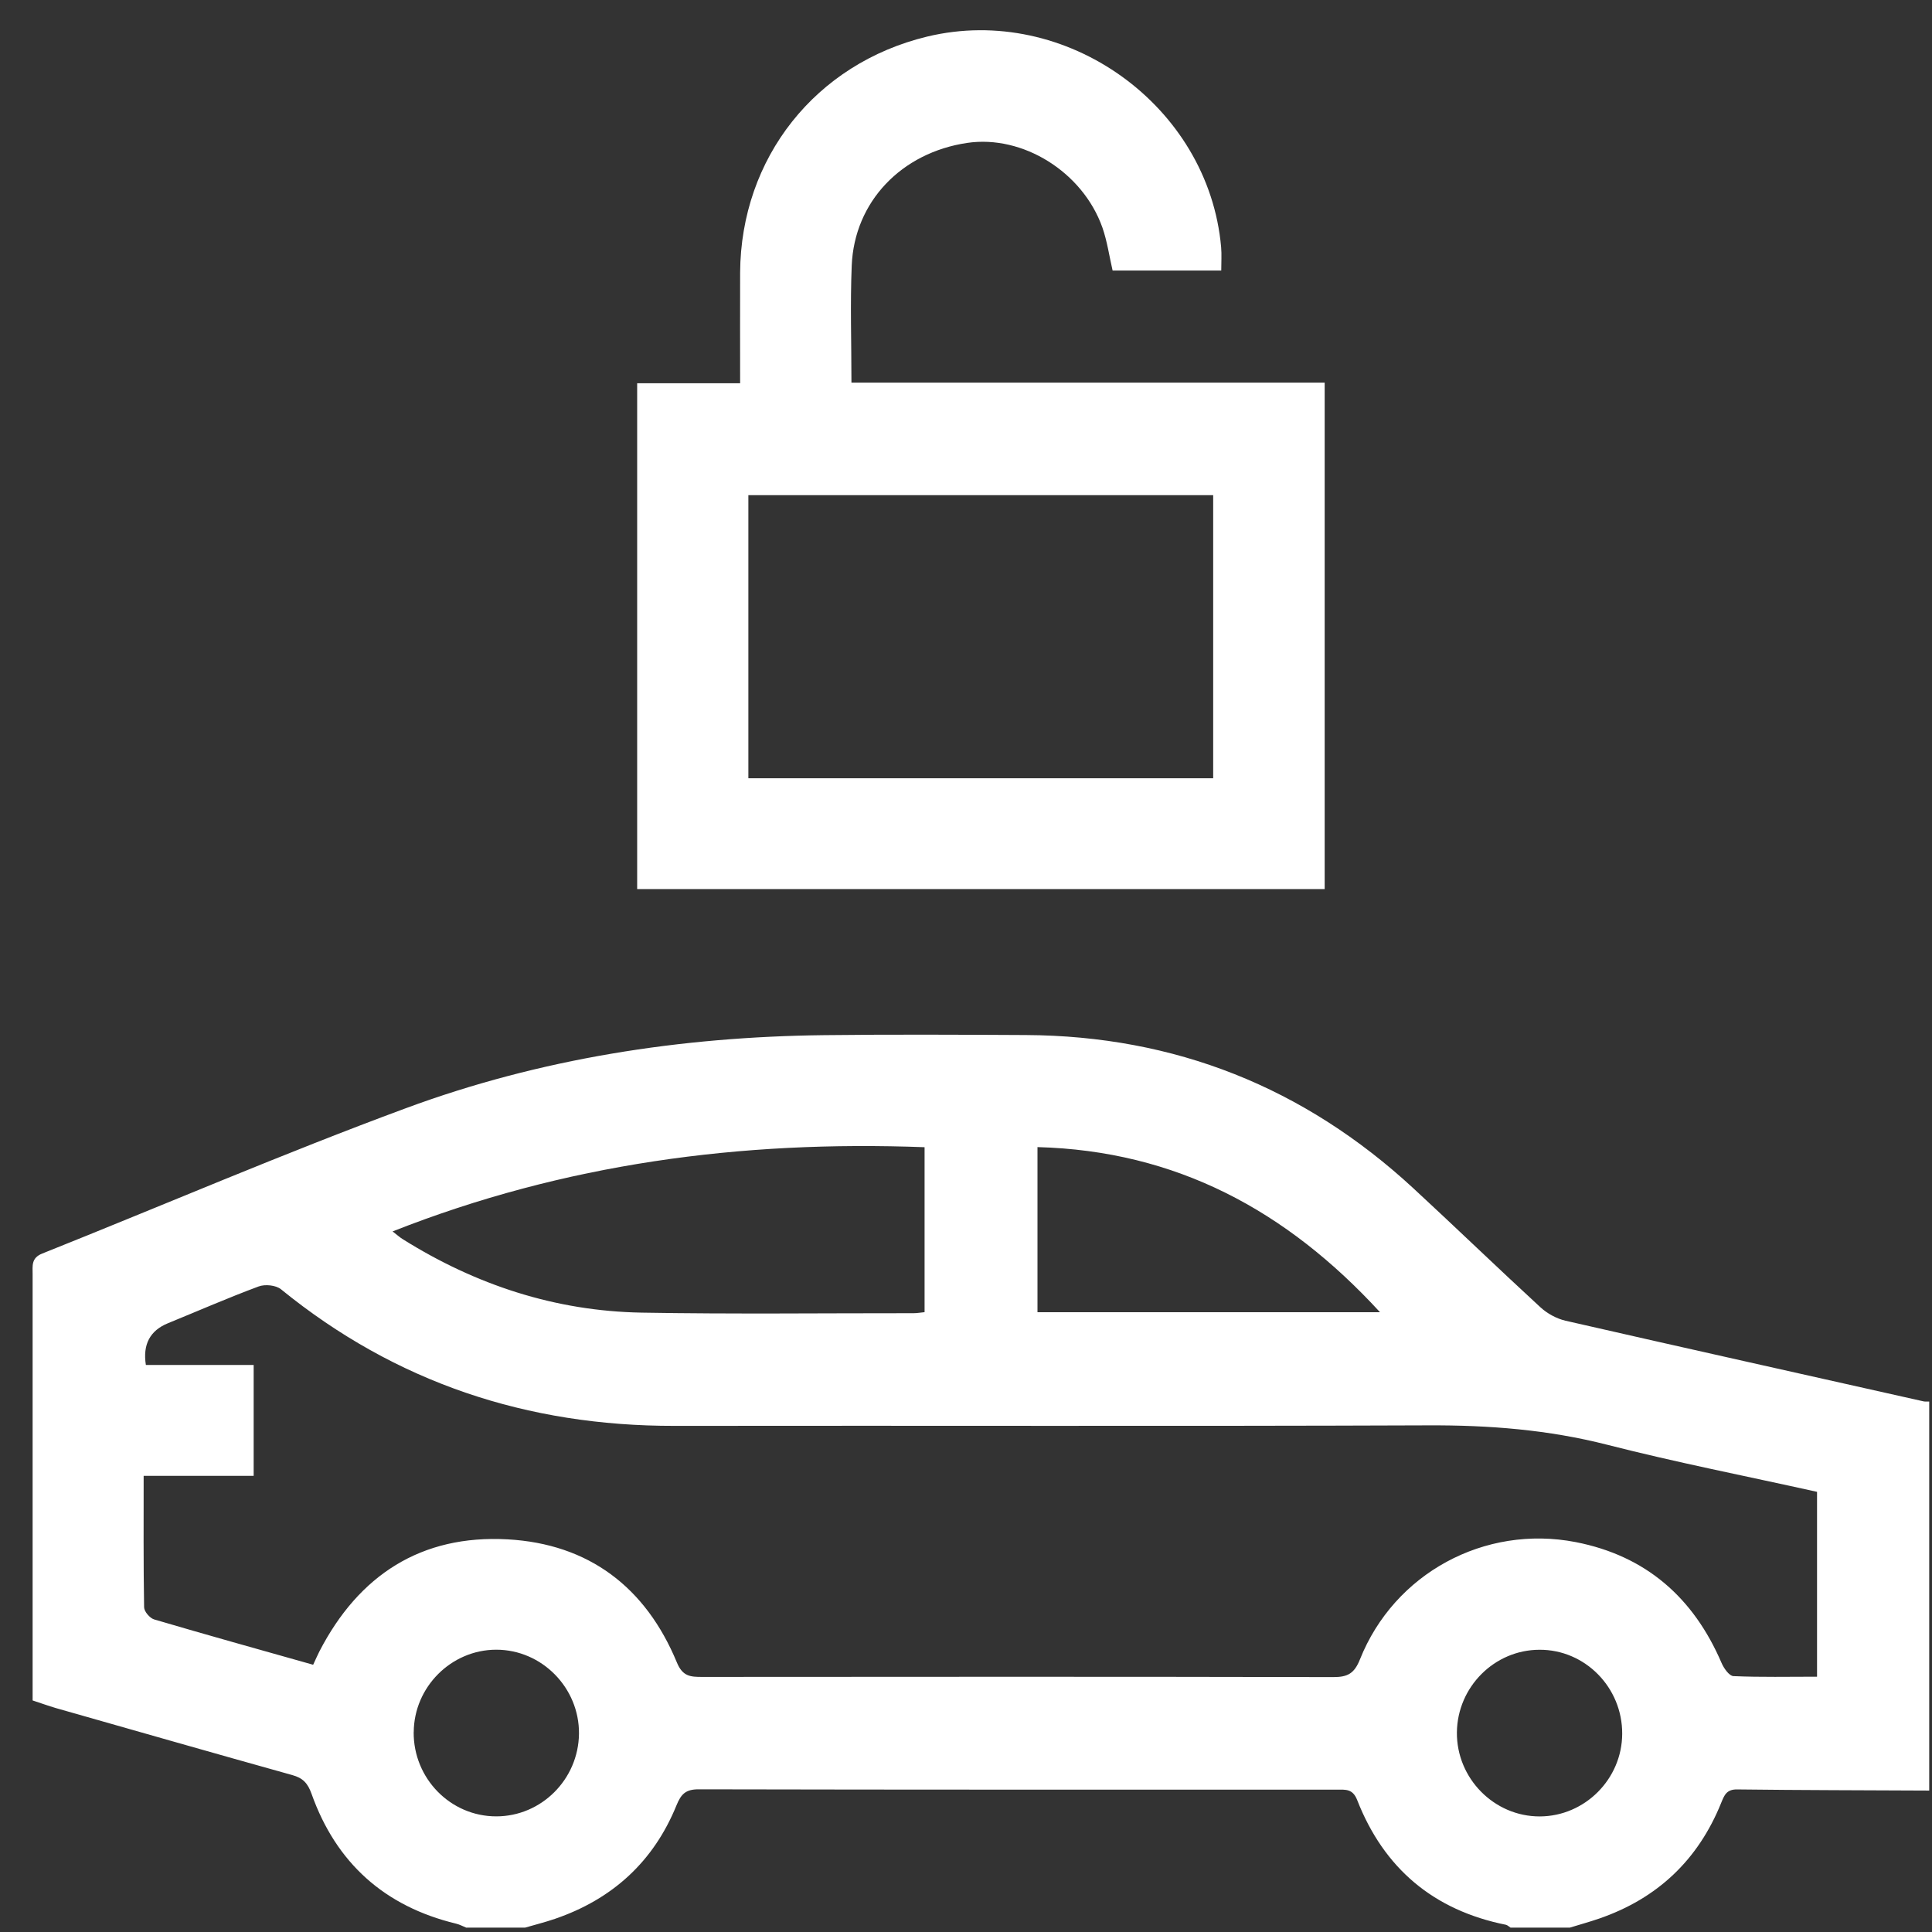
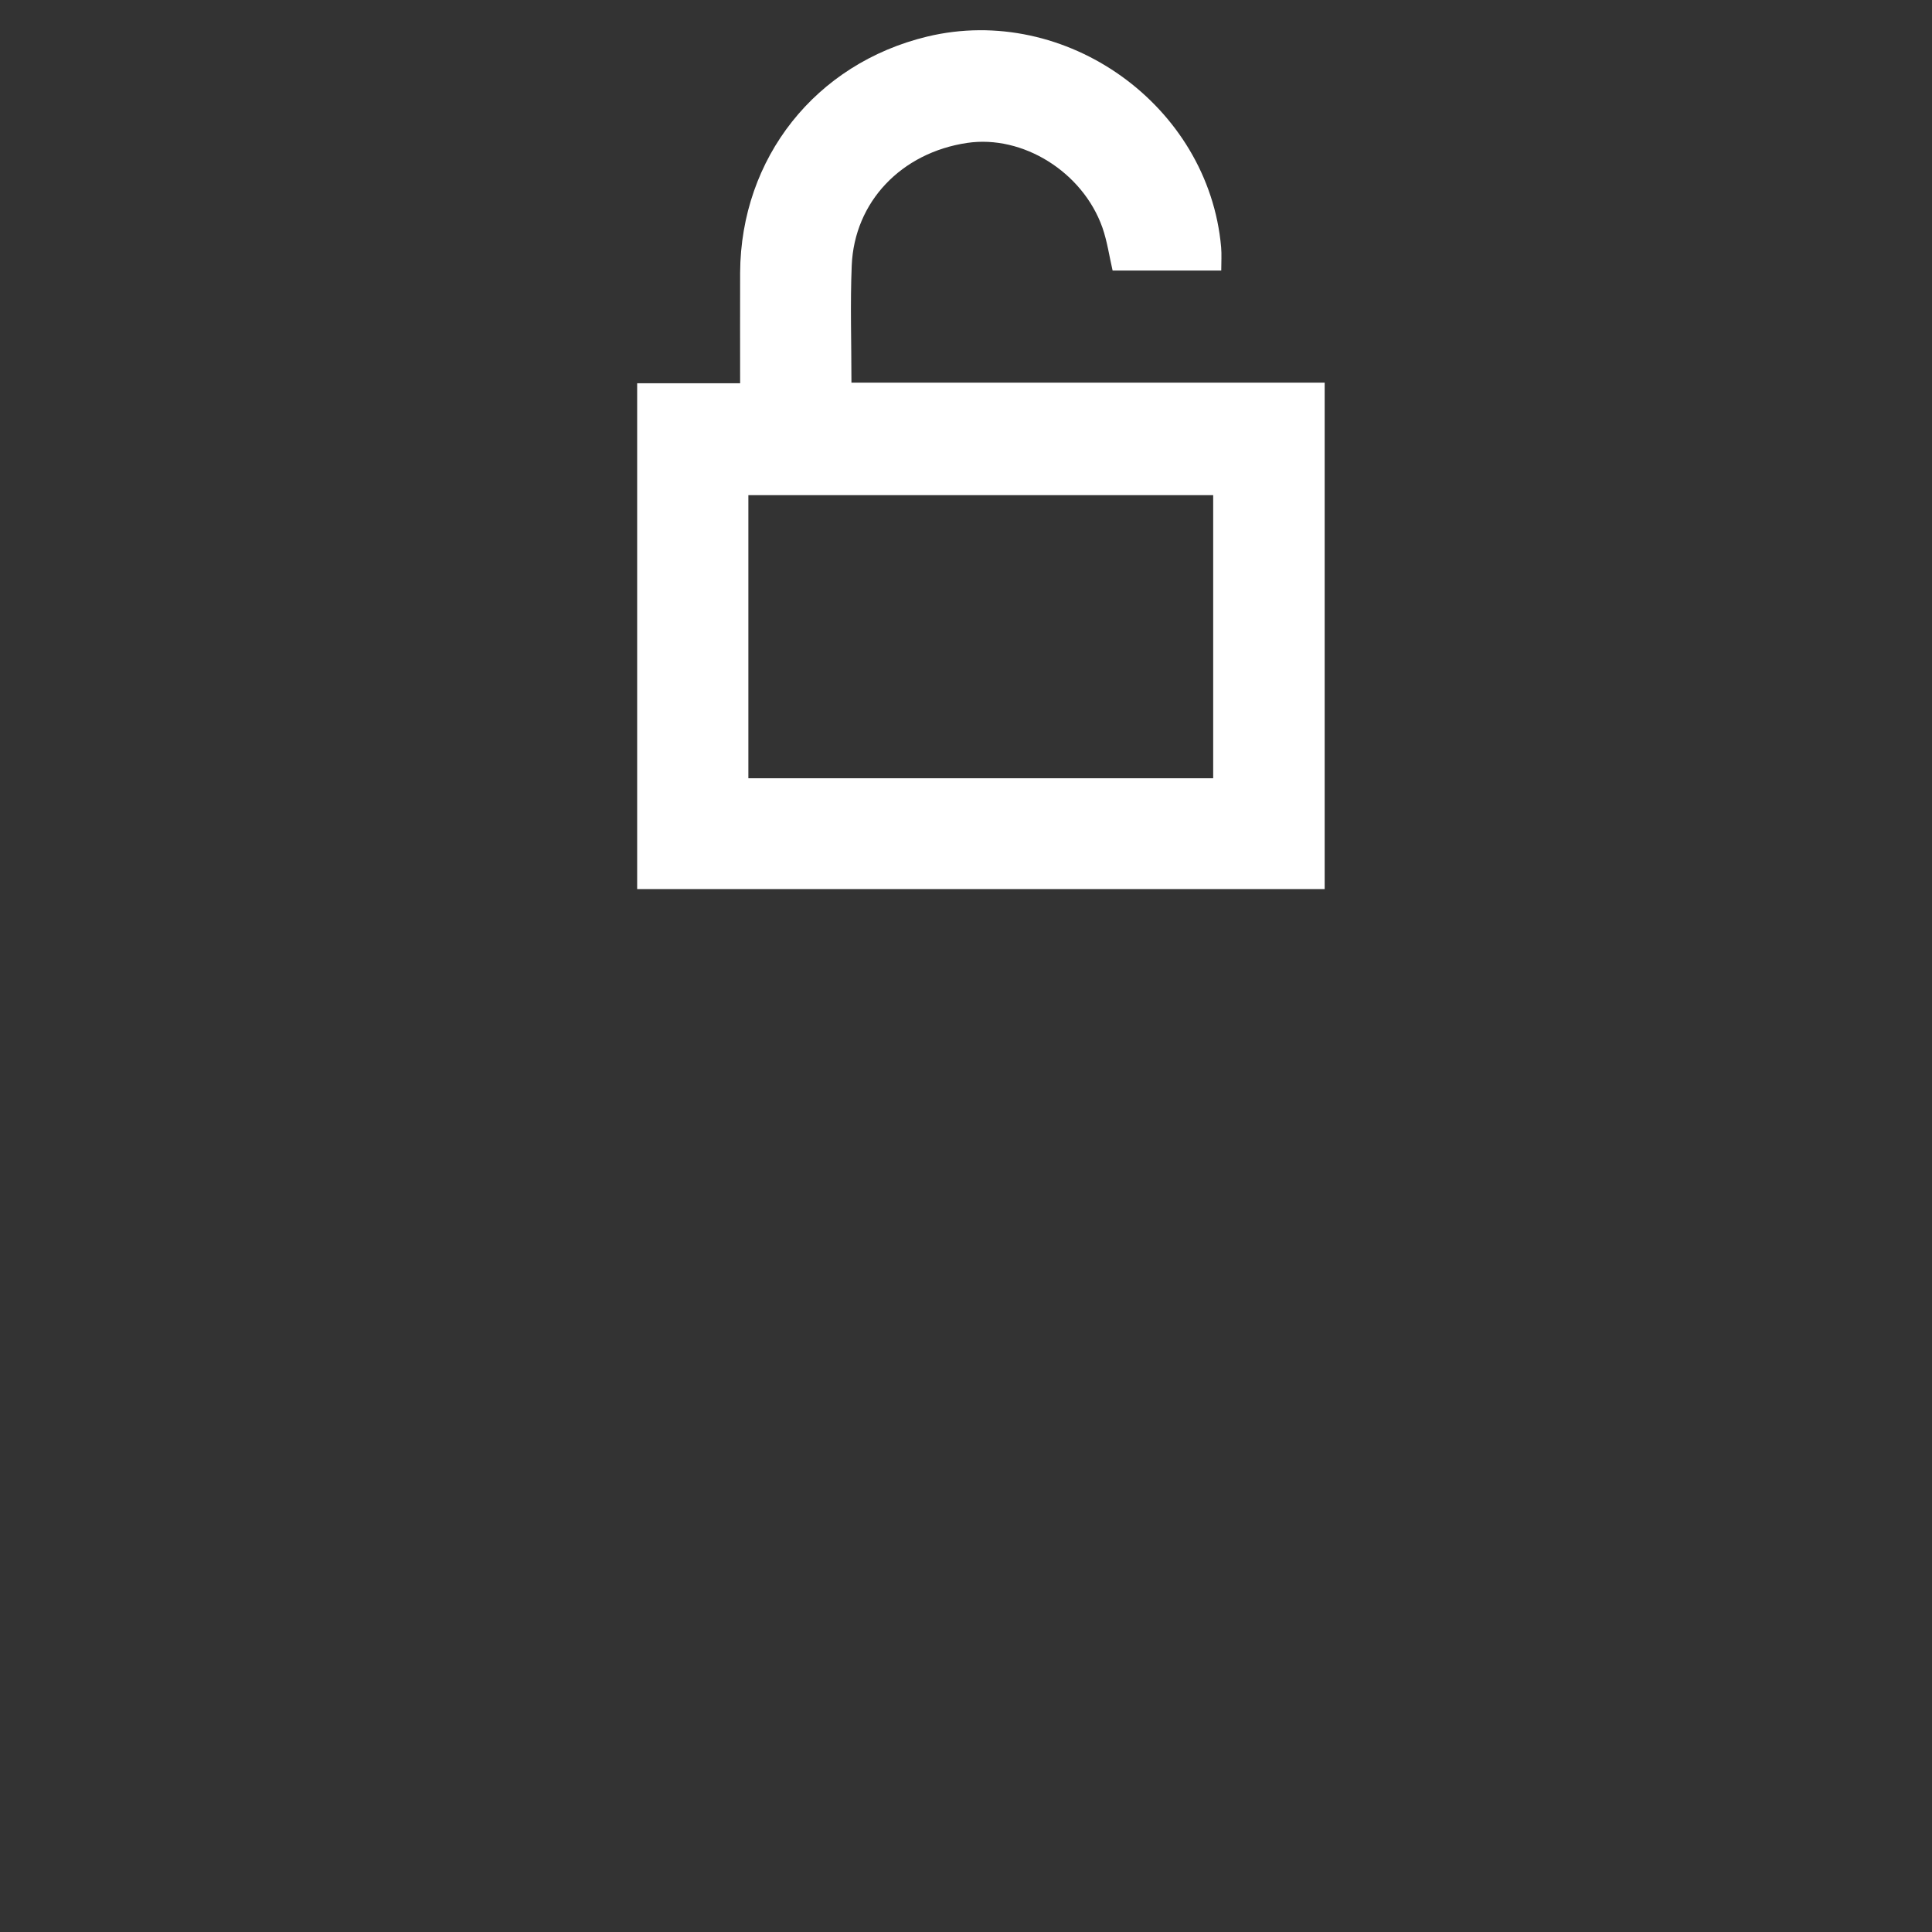
<svg xmlns="http://www.w3.org/2000/svg" width="34" height="34" viewBox="0 0 34 34" fill="none">
  <rect x="0" y="0" width="34" height="34" fill="#333333" stroke="none" />
-   <path d="M8.2 33.921C8.142 33.898 8.086 33.867 8.026 33.853C6.768 33.549 5.916 32.786 5.483 31.569C5.416 31.381 5.331 31.29 5.142 31.238C3.755 30.851 2.371 30.454 0.986 30.06C0.852 30.021 0.721 29.973 0.574 29.925C0.574 29.461 0.574 29.006 0.574 28.55C0.574 26.509 0.574 24.467 0.574 22.426C0.574 22.278 0.547 22.138 0.744 22.06C2.876 21.209 4.987 20.299 7.139 19.504C9.506 18.628 11.979 18.246 14.503 18.217C15.687 18.203 16.871 18.209 18.054 18.215C20.676 18.229 22.949 19.135 24.873 20.912C25.623 21.605 26.357 22.314 27.108 23.005C27.227 23.115 27.391 23.205 27.548 23.242C29.648 23.722 31.752 24.19 33.853 24.662C33.885 24.668 33.918 24.664 33.951 24.665V31.511C32.825 31.505 31.698 31.505 30.572 31.491C30.383 31.488 30.345 31.593 30.288 31.732C29.883 32.733 29.167 33.41 28.145 33.763C27.974 33.822 27.799 33.87 27.627 33.923H26.583C26.556 33.907 26.531 33.88 26.502 33.873C25.23 33.618 24.356 32.882 23.885 31.68C23.806 31.477 23.681 31.495 23.532 31.495C19.786 31.495 16.04 31.497 12.294 31.489C12.066 31.489 11.986 31.573 11.905 31.771C11.502 32.762 10.777 33.423 9.765 33.769C9.593 33.828 9.416 33.872 9.241 33.923H8.198L8.2 33.921ZM5.511 29.297C5.557 29.199 5.587 29.129 5.621 29.062C6.315 27.718 7.414 27.006 8.932 27.09C10.363 27.169 11.365 27.934 11.912 29.257C12.013 29.503 12.151 29.511 12.354 29.511C16.058 29.508 19.761 29.506 23.465 29.514C23.715 29.514 23.833 29.453 23.933 29.202C24.537 27.688 26.127 26.828 27.728 27.138C28.965 27.379 29.802 28.115 30.296 29.264C30.336 29.358 30.431 29.494 30.506 29.497C30.991 29.518 31.477 29.507 31.977 29.507V26.254C30.736 25.978 29.503 25.737 28.287 25.426C27.246 25.16 26.202 25.079 25.132 25.084C20.712 25.101 16.291 25.087 11.87 25.093C9.279 25.097 6.964 24.332 4.946 22.69C4.856 22.616 4.663 22.597 4.55 22.64C4.012 22.84 3.486 23.07 2.955 23.287C2.639 23.416 2.51 23.661 2.567 24.021H4.464V25.972H2.528C2.528 26.768 2.523 27.527 2.536 28.285C2.537 28.36 2.636 28.476 2.712 28.499C3.635 28.771 4.562 29.029 5.511 29.297ZM16.272 20.189C13.042 20.067 9.933 20.477 6.909 21.671C6.99 21.733 7.035 21.775 7.087 21.807C8.373 22.613 9.772 23.073 11.29 23.1C12.885 23.128 14.481 23.109 16.076 23.11C16.138 23.11 16.199 23.099 16.271 23.092V20.189H16.272ZM24.286 23.093C22.64 21.3 20.695 20.252 18.258 20.187V23.093H24.286ZM7.28 30.484C7.275 31.3 7.93 31.966 8.734 31.965C9.527 31.965 10.179 31.314 10.189 30.513C10.198 29.704 9.536 29.031 8.732 29.032C7.94 29.033 7.285 29.689 7.281 30.484H7.28ZM28.548 30.512C28.552 29.697 27.894 29.029 27.092 29.033C26.299 29.035 25.648 29.687 25.639 30.486C25.631 31.296 26.295 31.969 27.099 31.966C27.891 31.963 28.545 31.308 28.548 30.512V30.512Z" fill="white" />
  <path d="M14.983 6.734H23.312V15.646H11.213V6.745H13.025C13.025 6.073 13.023 5.436 13.025 4.798C13.037 2.778 14.353 1.118 16.316 0.644C18.757 0.056 21.27 1.855 21.49 4.351C21.501 4.479 21.492 4.609 21.492 4.761H19.58C19.521 4.506 19.485 4.248 19.401 4.006C19.054 3.025 17.998 2.37 17.02 2.515C15.865 2.687 15.036 3.548 14.989 4.672C14.961 5.343 14.984 6.016 14.984 6.735L14.983 6.734ZM13.17 8.714V13.696H21.35V8.714H13.17Z" fill="white" />
</svg>